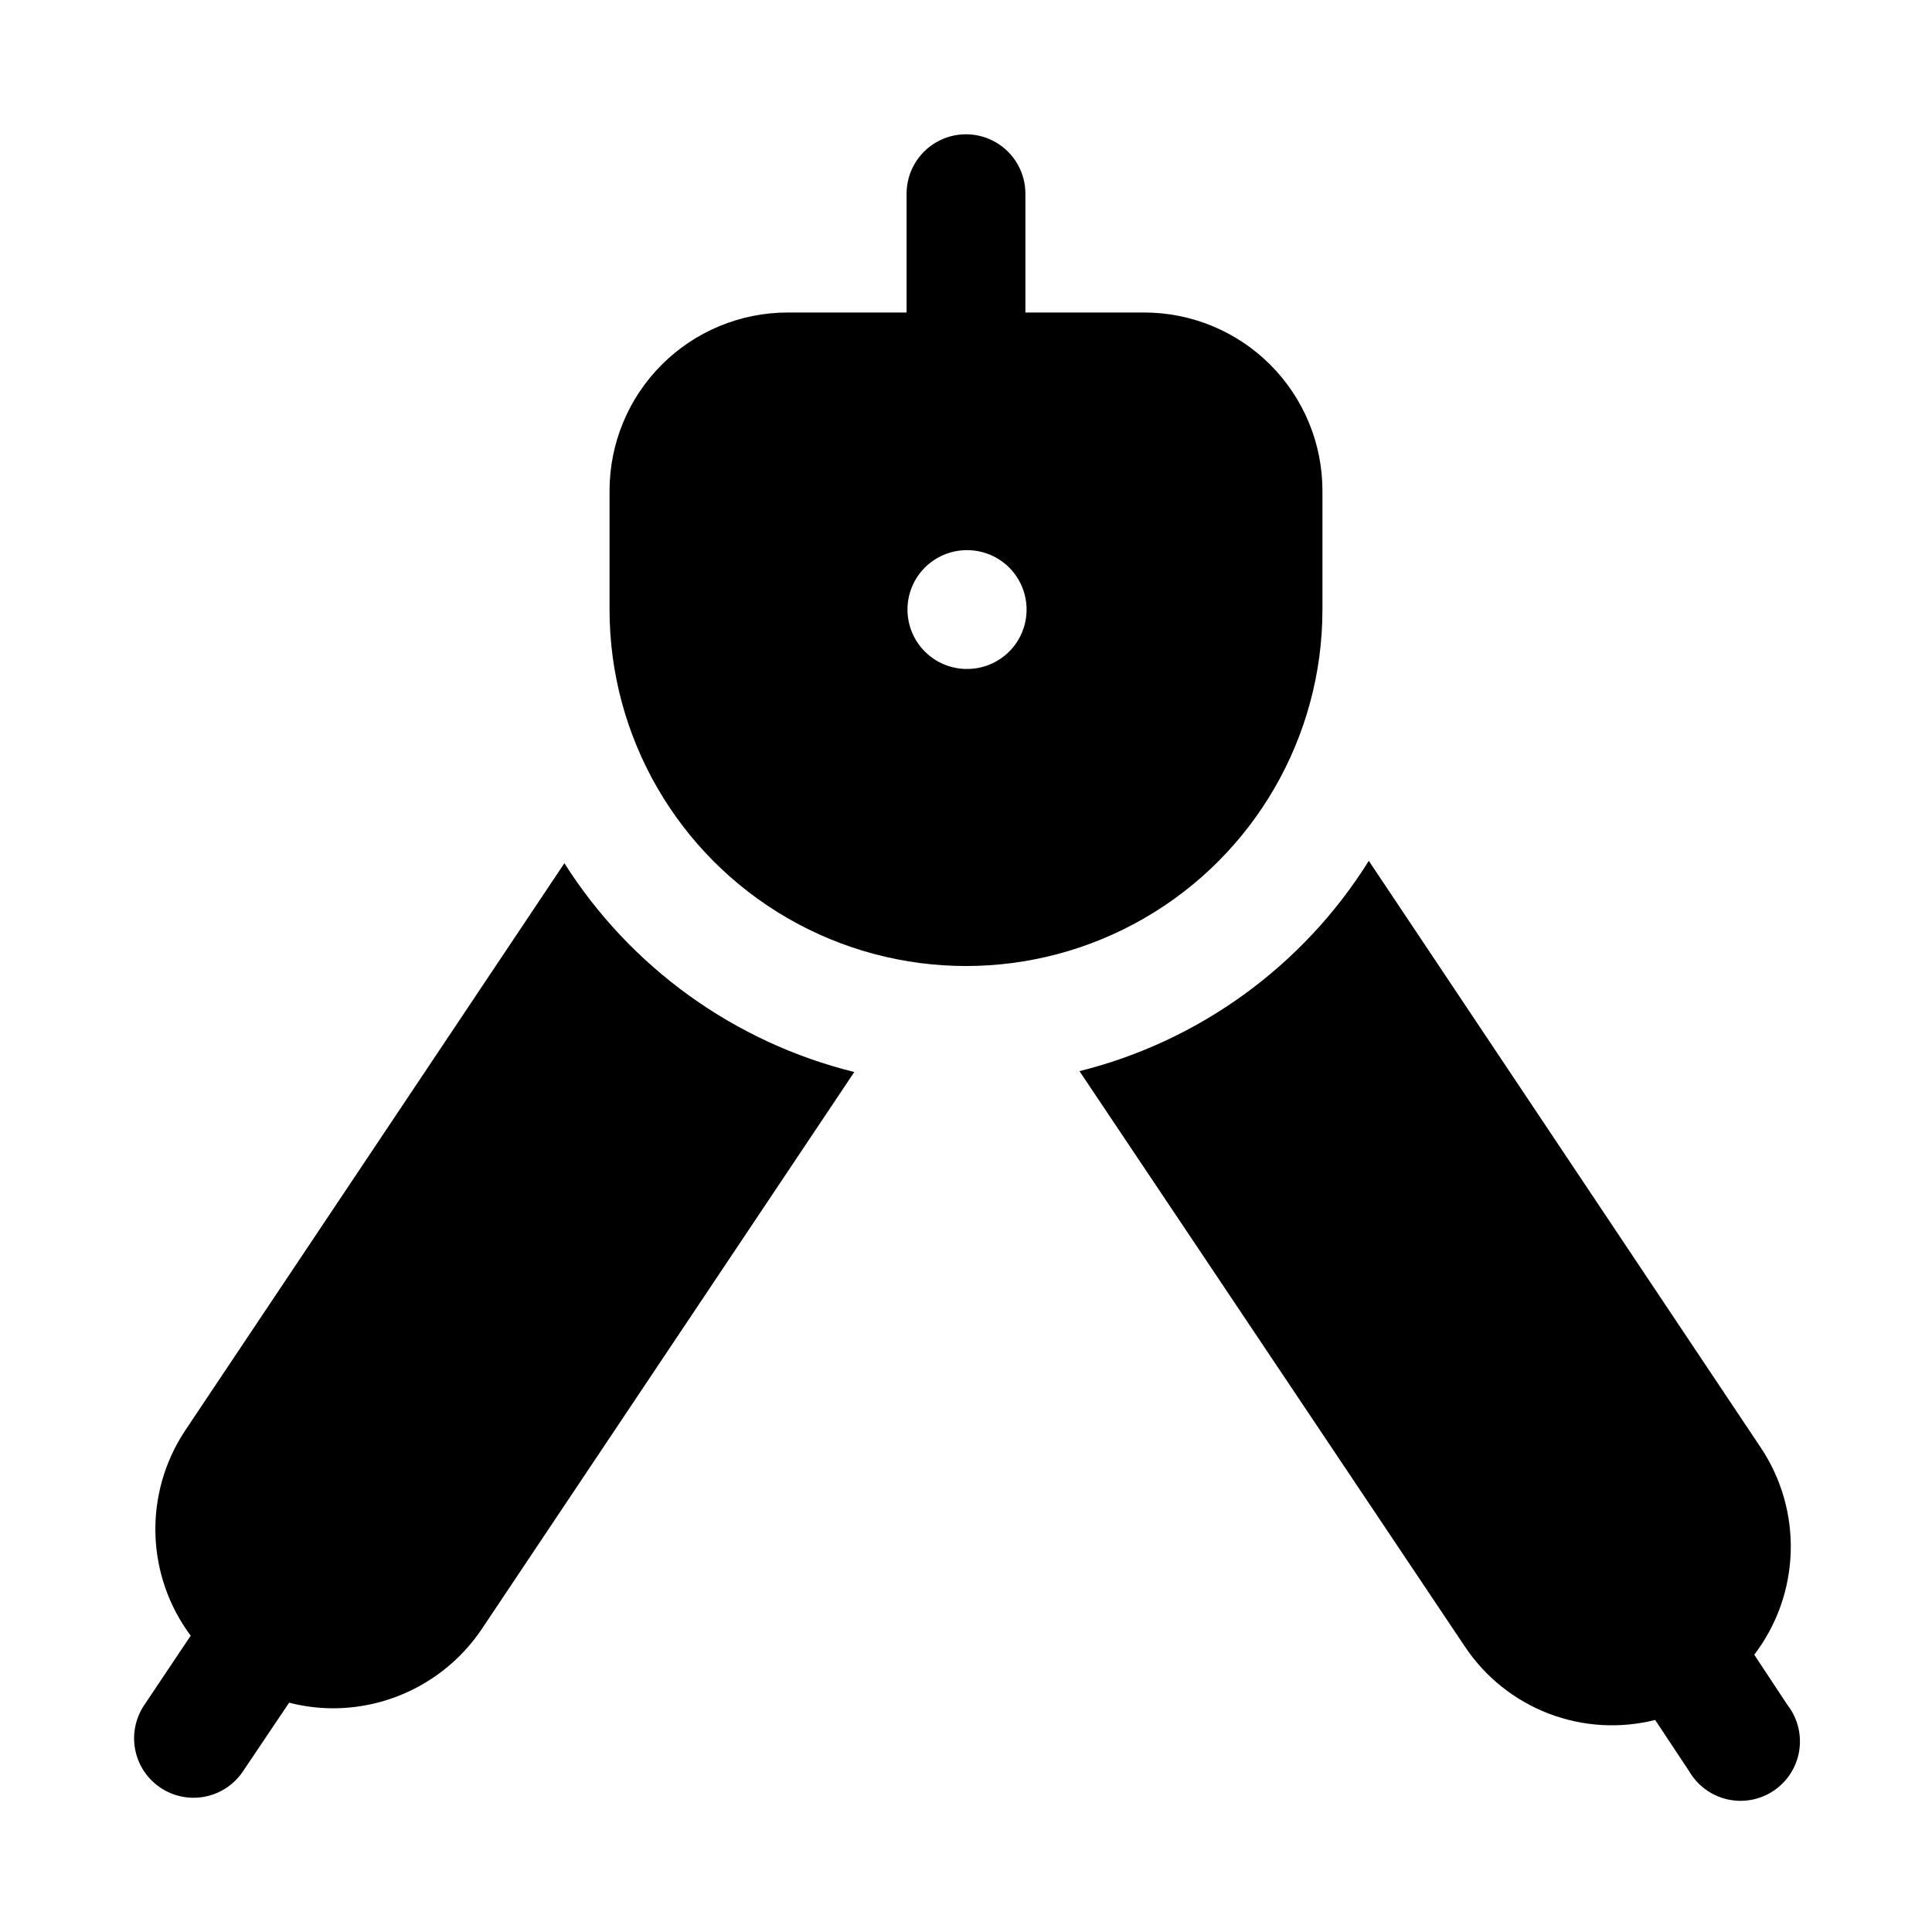
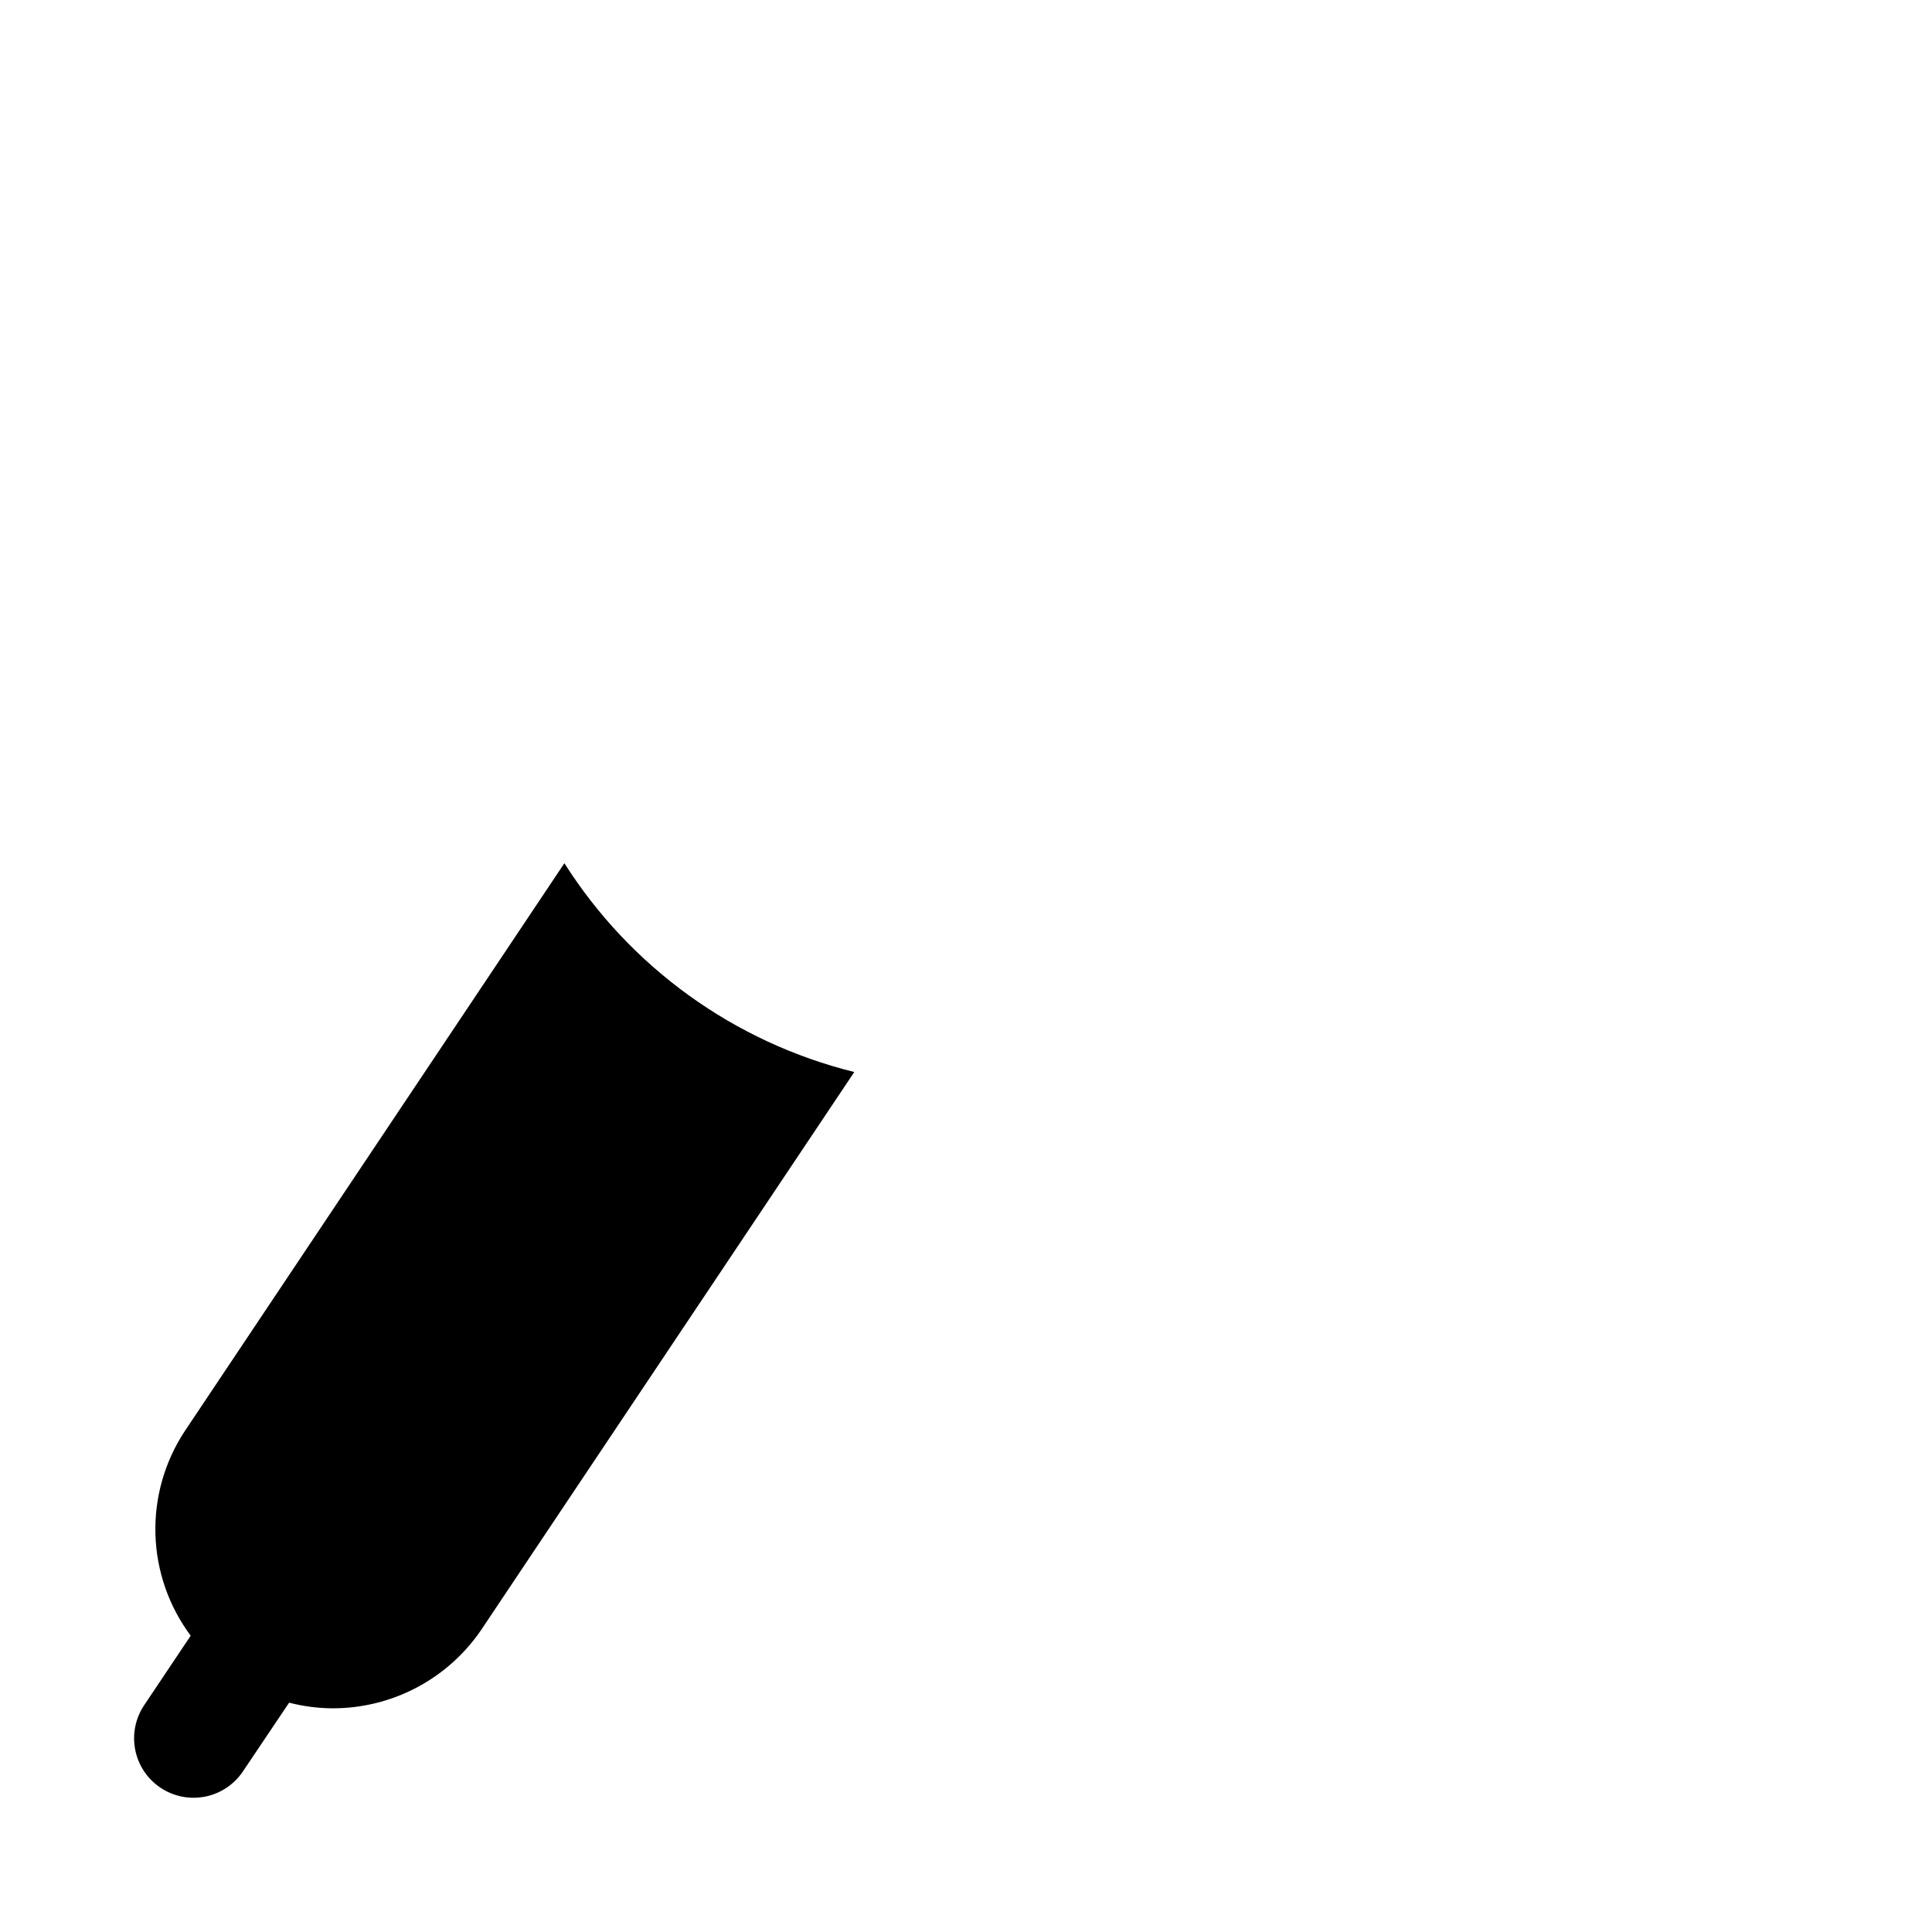
<svg xmlns="http://www.w3.org/2000/svg" fill="#000000" width="800px" height="800px" version="1.1" viewBox="144 144 512 512">
  <g>
    <path d="m293.57 372.76-100.61 150.51c-5.336 8.105-8.051 17.652-7.769 27.352s3.547 19.078 9.344 26.855l-12.344 18.438c-2.32 3.473-3.168 7.727-2.352 11.824 0.812 4.102 3.223 7.707 6.695 10.027 3.477 2.324 7.731 3.168 11.828 2.356 4.098-0.816 7.703-3.227 10.027-6.699l12.23-18.199c3.719 0.961 7.543 1.465 11.383 1.492 15.809 0.074 30.621-7.715 39.52-20.781l98.871-147.84c-31.781-7.863-59.301-27.688-76.828-55.34z" />
-     <path d="m617.79 595.98-8.895-13.461c5.965-7.82 9.344-17.305 9.66-27.137 0.316-9.828-2.445-19.516-7.898-27.699l-103.91-155.55c-17.375 27.805-44.863 47.785-76.672 55.734l102.18 152.56c5.375 8.031 13.102 14.203 22.117 17.672 9.02 3.469 18.891 4.066 28.262 1.707l8.988 13.555 0.004 0.004c2.168 3.758 5.793 6.453 10.016 7.453 4.223 0.996 8.672 0.207 12.293-2.188 3.621-2.391 6.098-6.168 6.84-10.445 0.738-4.277-0.316-8.668-2.922-12.141z" />
-     <path d="m494.46 305.54v-31.488c0-12.527-4.973-24.543-13.832-33.398-8.859-8.859-20.871-13.836-33.398-13.836h-31.488v-31.488c0-5.625-3-10.82-7.871-13.633s-10.875-2.812-15.746 0-7.871 8.008-7.871 13.633v31.488h-31.488c-12.527 0-24.539 4.977-33.398 13.836-8.855 8.855-13.832 20.871-13.832 33.398v31.488c0 33.746 18.004 64.934 47.23 81.809s65.238 16.875 94.465 0c29.227-16.875 47.23-48.062 47.23-81.809zm-94.148 15.742c-4.176 0.023-8.188-1.617-11.156-4.555-2.965-2.938-4.644-6.934-4.664-11.109-0.023-4.176 1.617-8.188 4.555-11.156s6.934-4.644 11.109-4.668h0.156c5.625 0 10.824 3 13.637 7.875 2.812 4.871 2.812 10.871 0 15.742s-8.012 7.871-13.637 7.871z" />
  </g>
</svg>